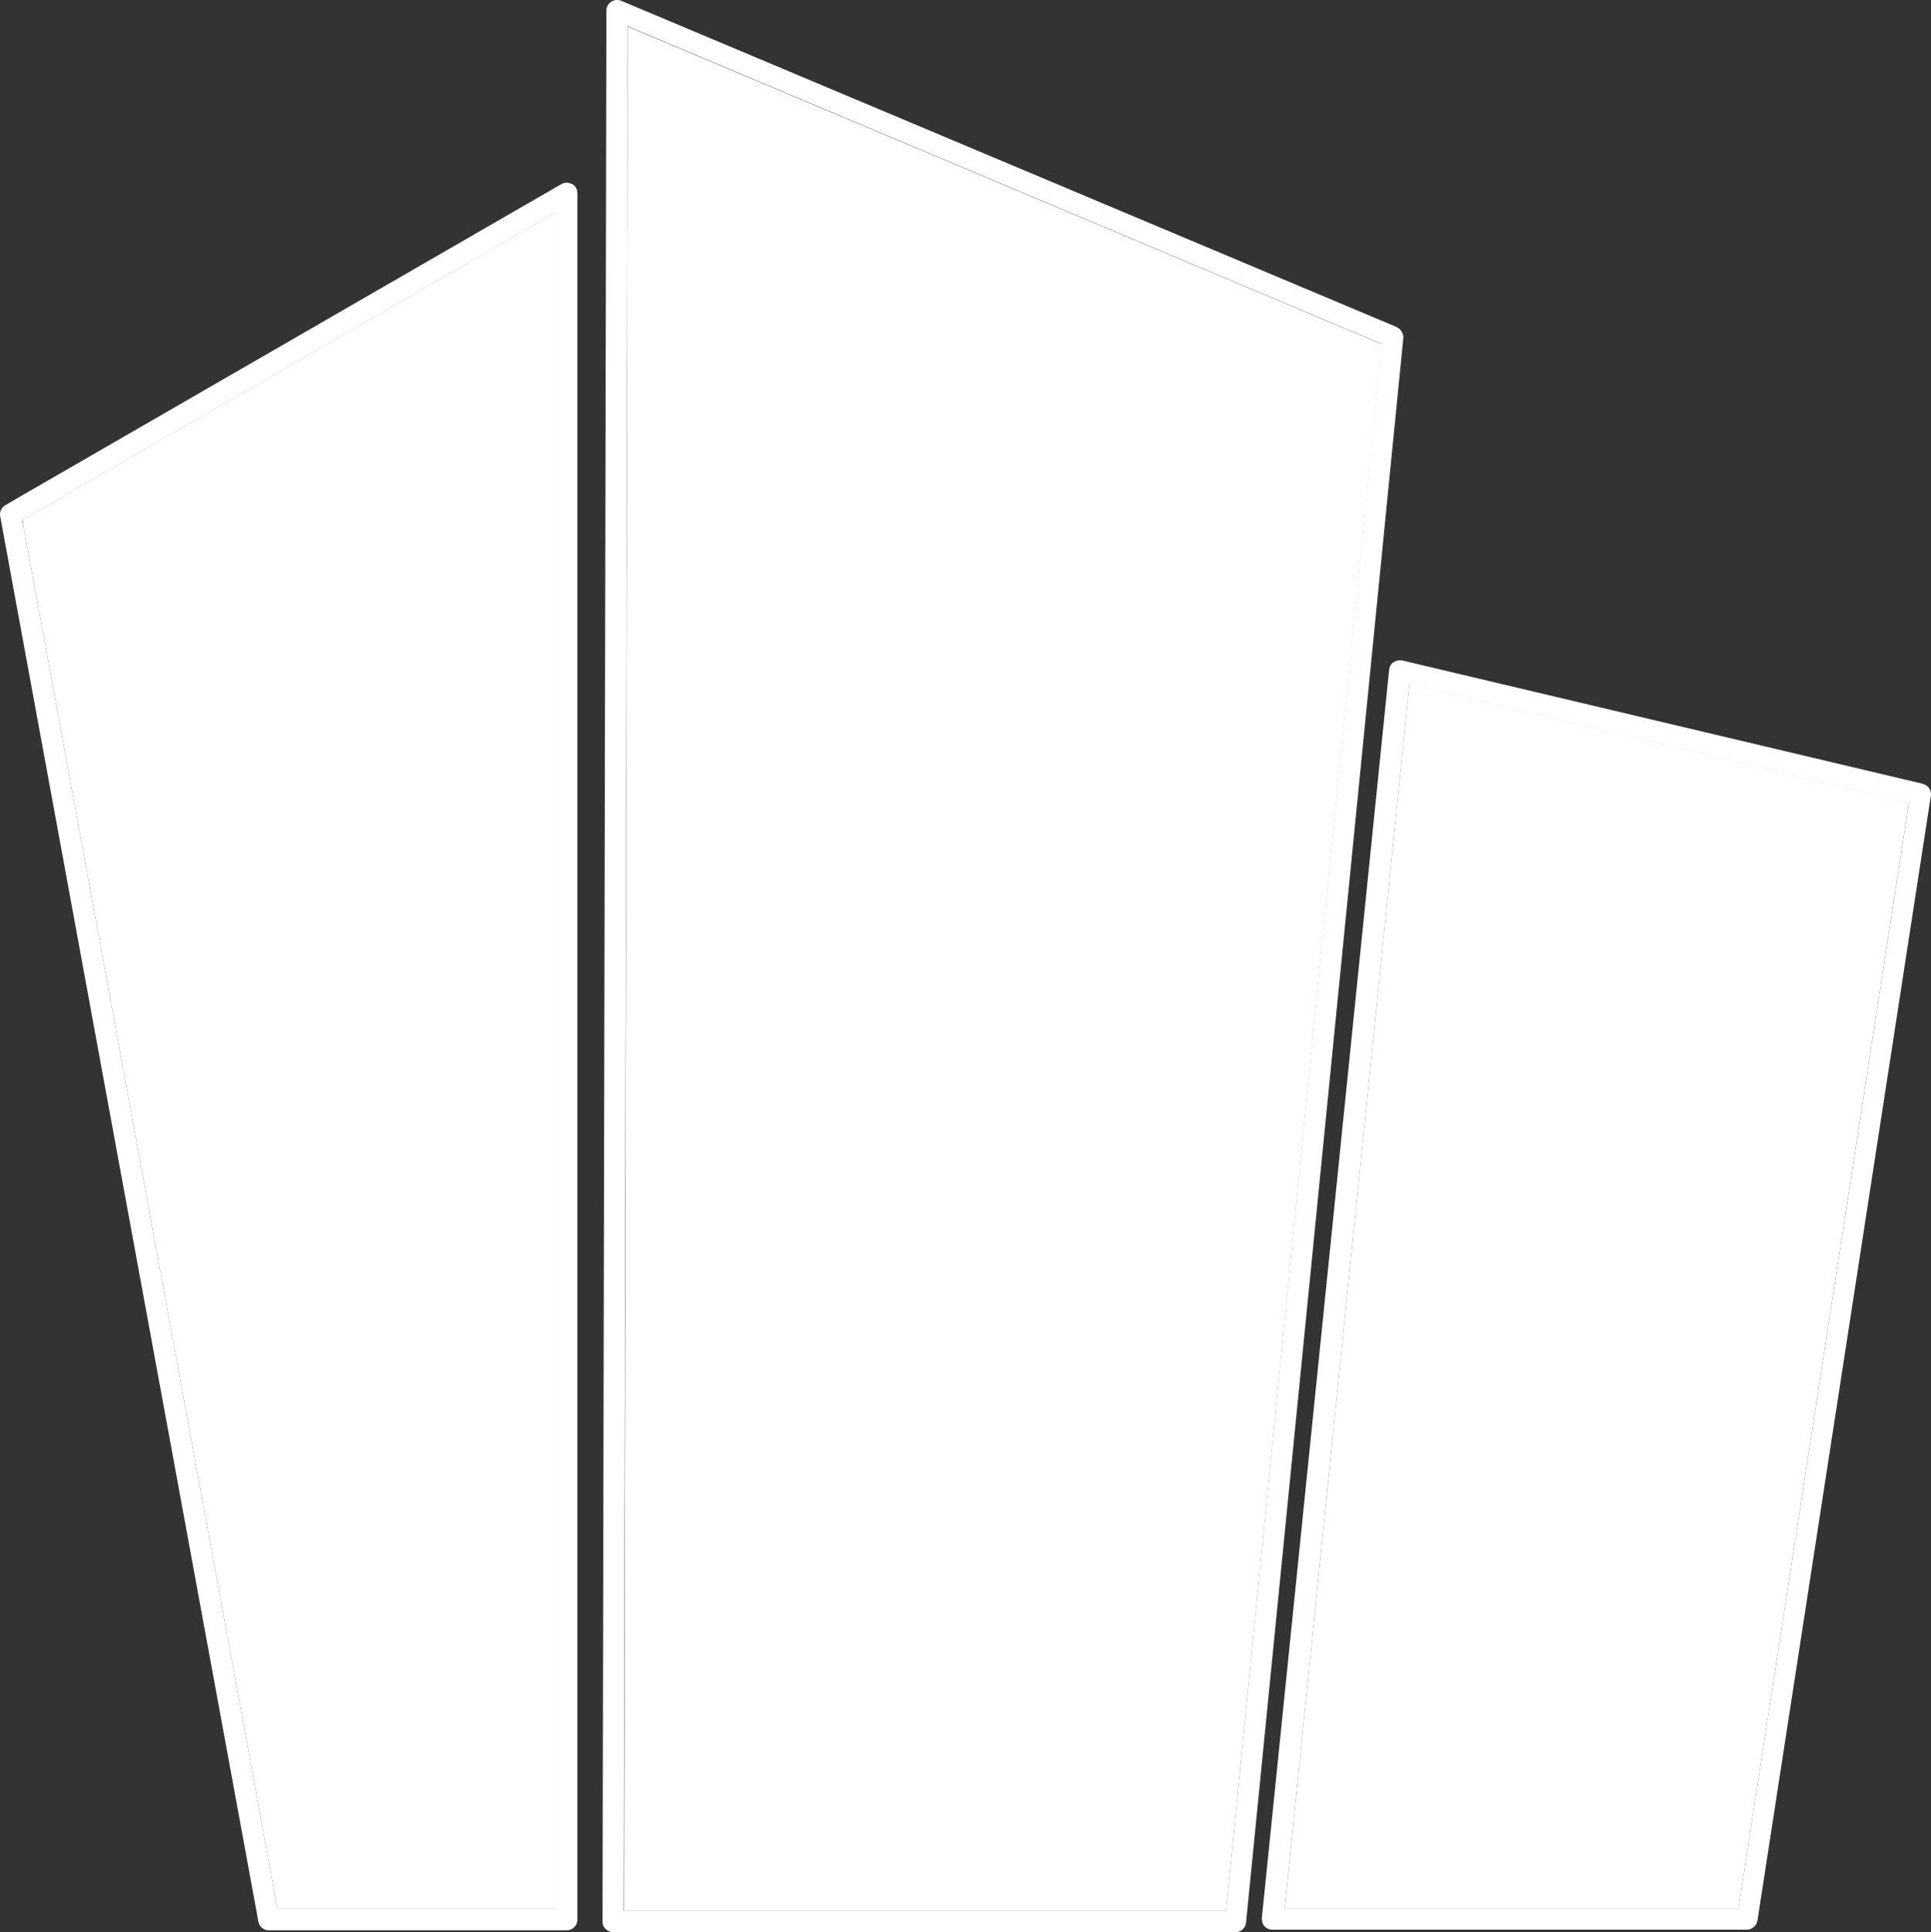
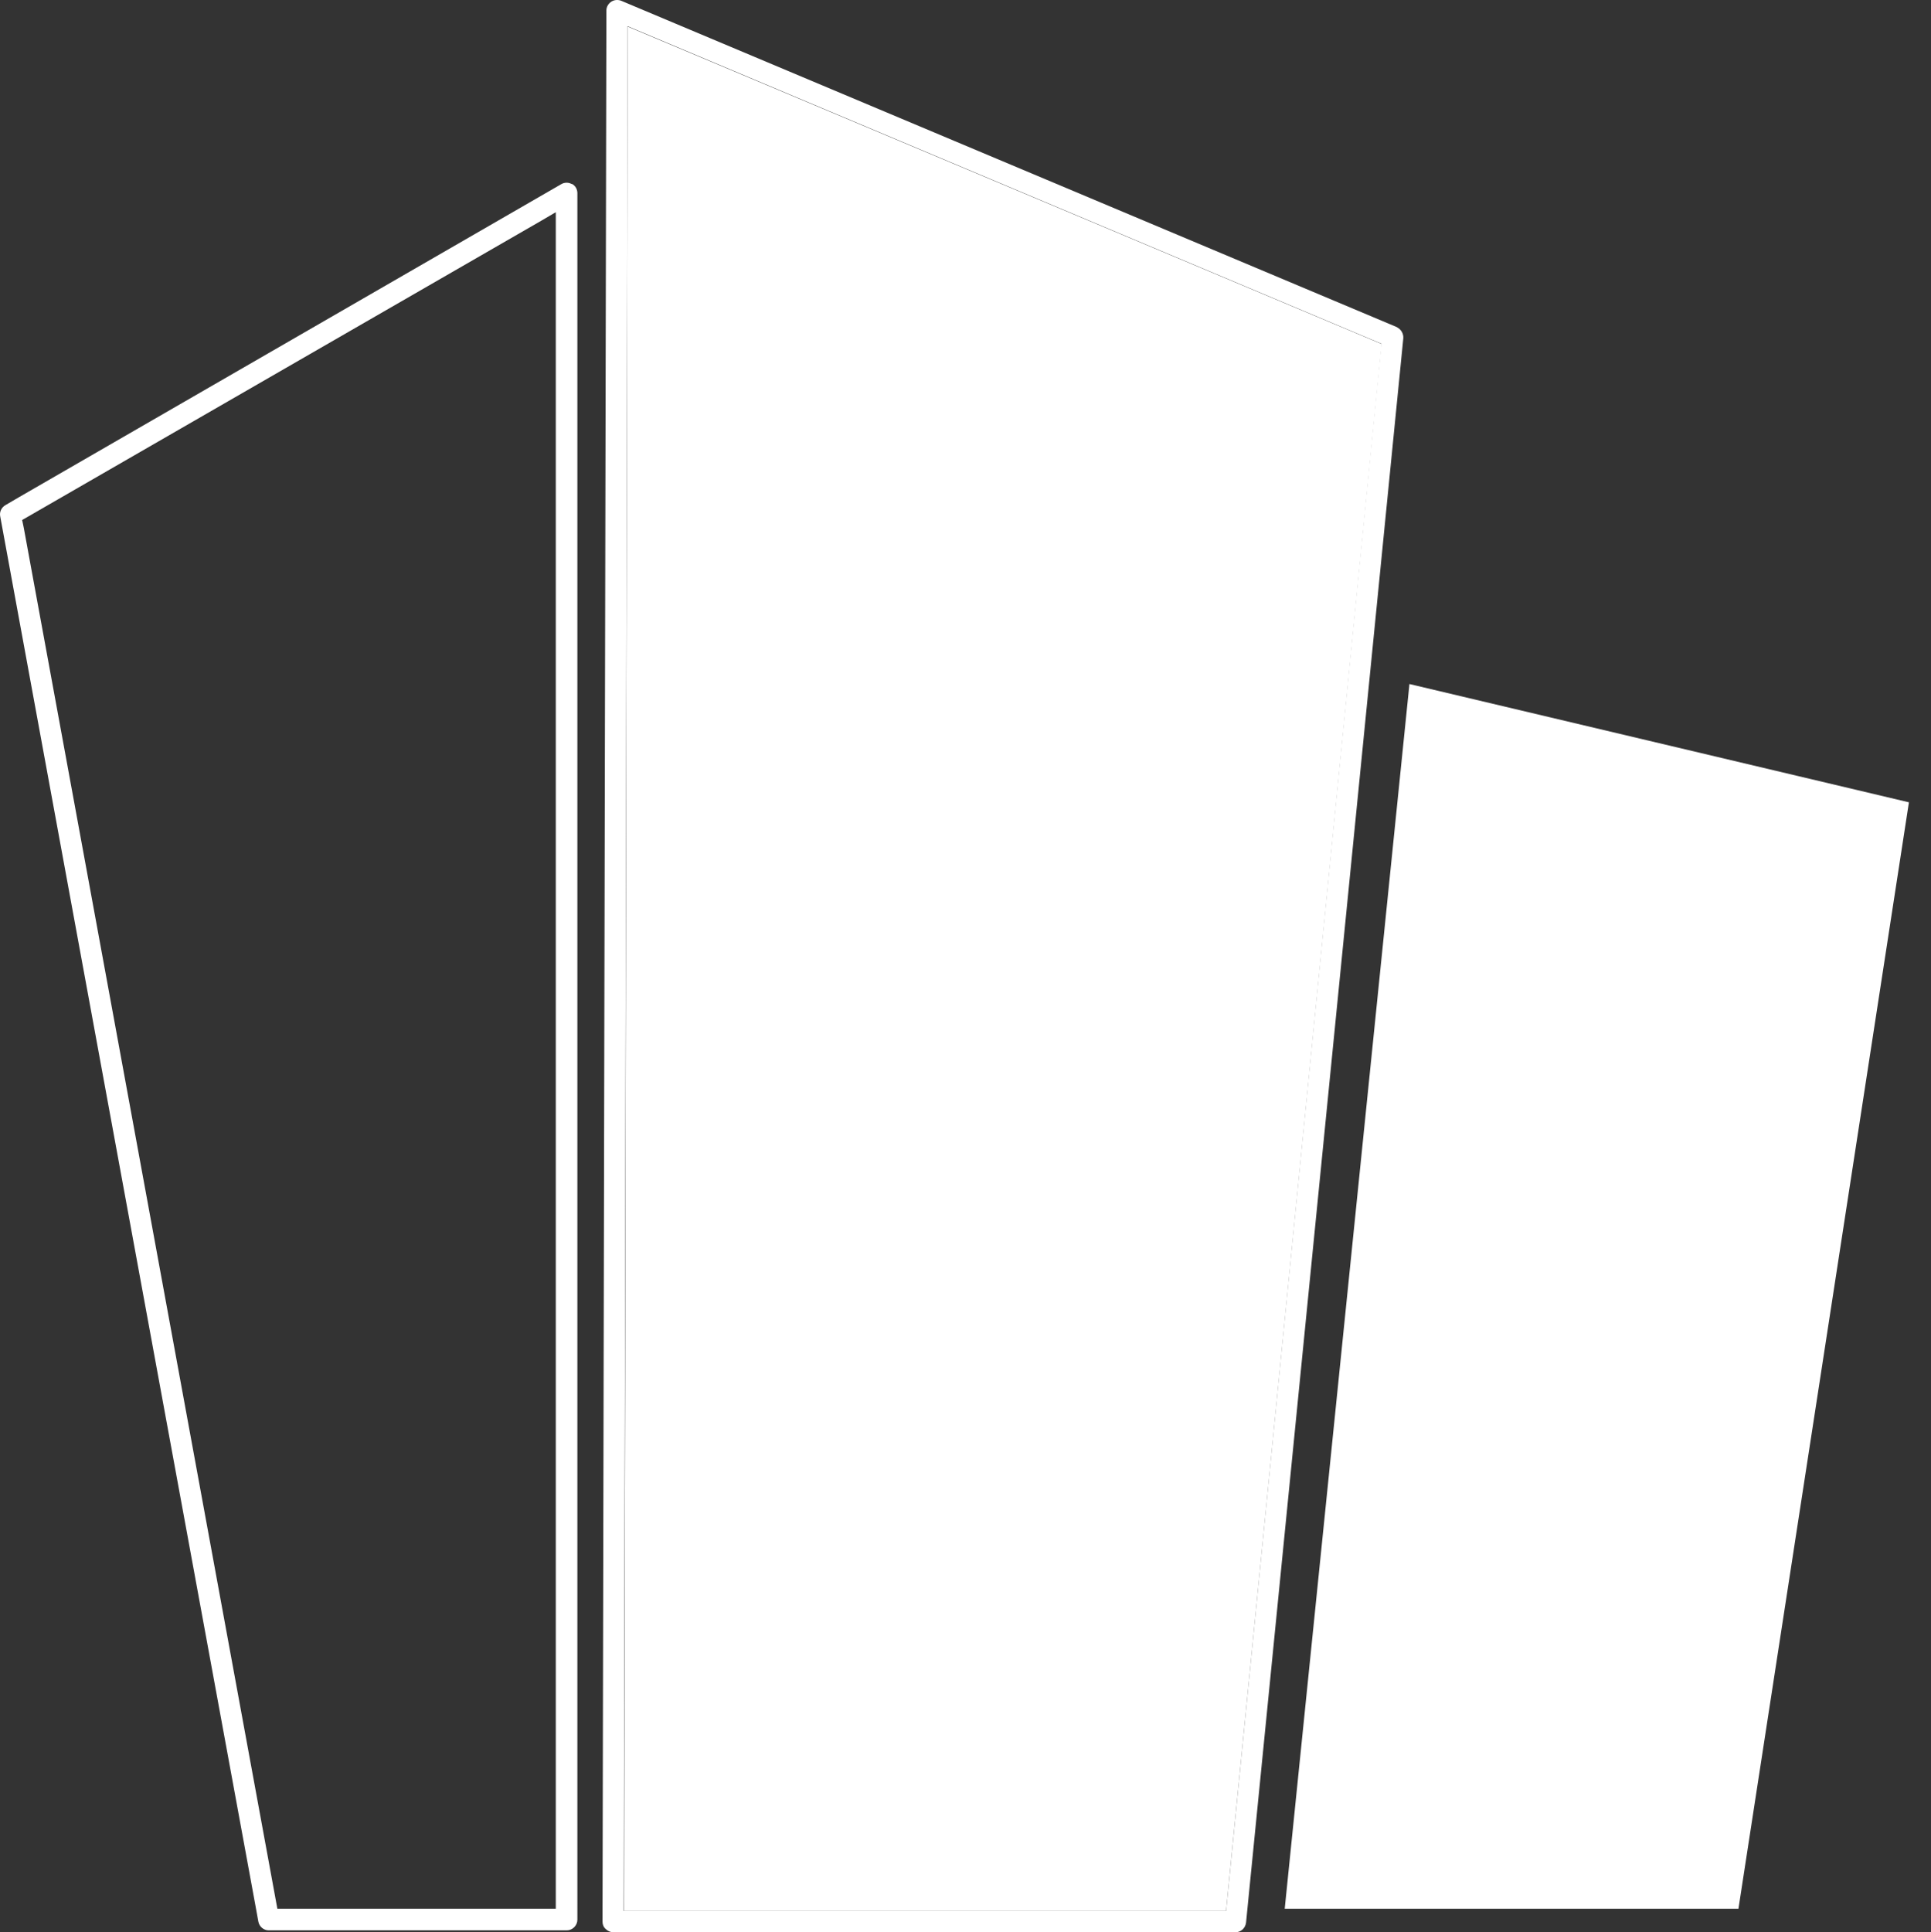
<svg xmlns="http://www.w3.org/2000/svg" id="_Слой_2" data-name="Слой 2" viewBox="0 0 599.22 599.54">
  <rect x="0" y="0" width="599.22" height="599.54" fill="#333333" stroke="none" />
  <defs>
    <style> .cls-1 { fill: #fff; stroke-width: 0px; } </style>
  </defs>
  <g id="_Слой_1-2" data-name=" Слой 1">
    <g id="SvgjsG4990">
      <g>
        <polygon class="cls-1" points="193.67 592.94 380.47 592.94 428.77 106.74 194.77 8.24 193.67 592.94" />
-         <polygon class="cls-1" points="9.07 160.04 9.07 160.04 6.97 161.24 7.37 163.74 86.07 592.24 172.57 592.24 172.57 65.74 167.97 68.44 9.07 160.04" />
        <polygon class="cls-1" points="398.67 592.24 539.47 592.24 592.37 248.94 437.37 212.24 398.67 592.24" />
        <path class="cls-1" d="M433.57,101.54L192.77.24c-1-.4-2.2-.3-3.1.3-.9.6-1.5,1.6-1.5,2.7l-1.2,593c0,.9.3,1.7,1,2.3.6.6,1.5,1,2.3,1h193.1c1.7,0,3.1-1.3,3.3-3l48.8-491.6c.1-1.4-.7-2.8-2-3.4h.1ZM380.47,592.94h-186.9l1.2-584.8,233.9,98.5-48.2,486.3Z" />
-         <path class="cls-1" d="M596.87,243.24l-161.7-38.3c-.9-.2-1.9,0-2.7.5-.8.5-1.3,1.4-1.4,2.4l-39.5,387.3c0,.9.2,1.9.8,2.5.6.7,1.5,1.1,2.4,1.1h147.3c1.6,0,3-1.2,3.3-2.8l53.8-349c.3-1.7-.8-3.3-2.5-3.7h.2ZM539.47,592.24h-140.8l38.7-379.9,155,36.7-52.9,343.2Z" />
        <path class="cls-1" d="M177.47,57.14c-1-.6-2.3-.6-3.3,0L5.77,154.34l-4.1,2.4c-1.2.7-1.9,2.1-1.6,3.5l79.1,430.5,1,5.5c.3,1.6,1.7,2.7,3.2,2.7h92.5c1.8,0,3.3-1.5,3.3-3.3V59.94c0-1.2-.6-2.3-1.7-2.9v.1ZM172.57,592.24h-86.5L7.37,163.74l-.5-2.4,2.1-1.2h0l158.9-91.6,4.6-2.7v526.5h0l.1-.1Z" />
      </g>
    </g>
  </g>
</svg>